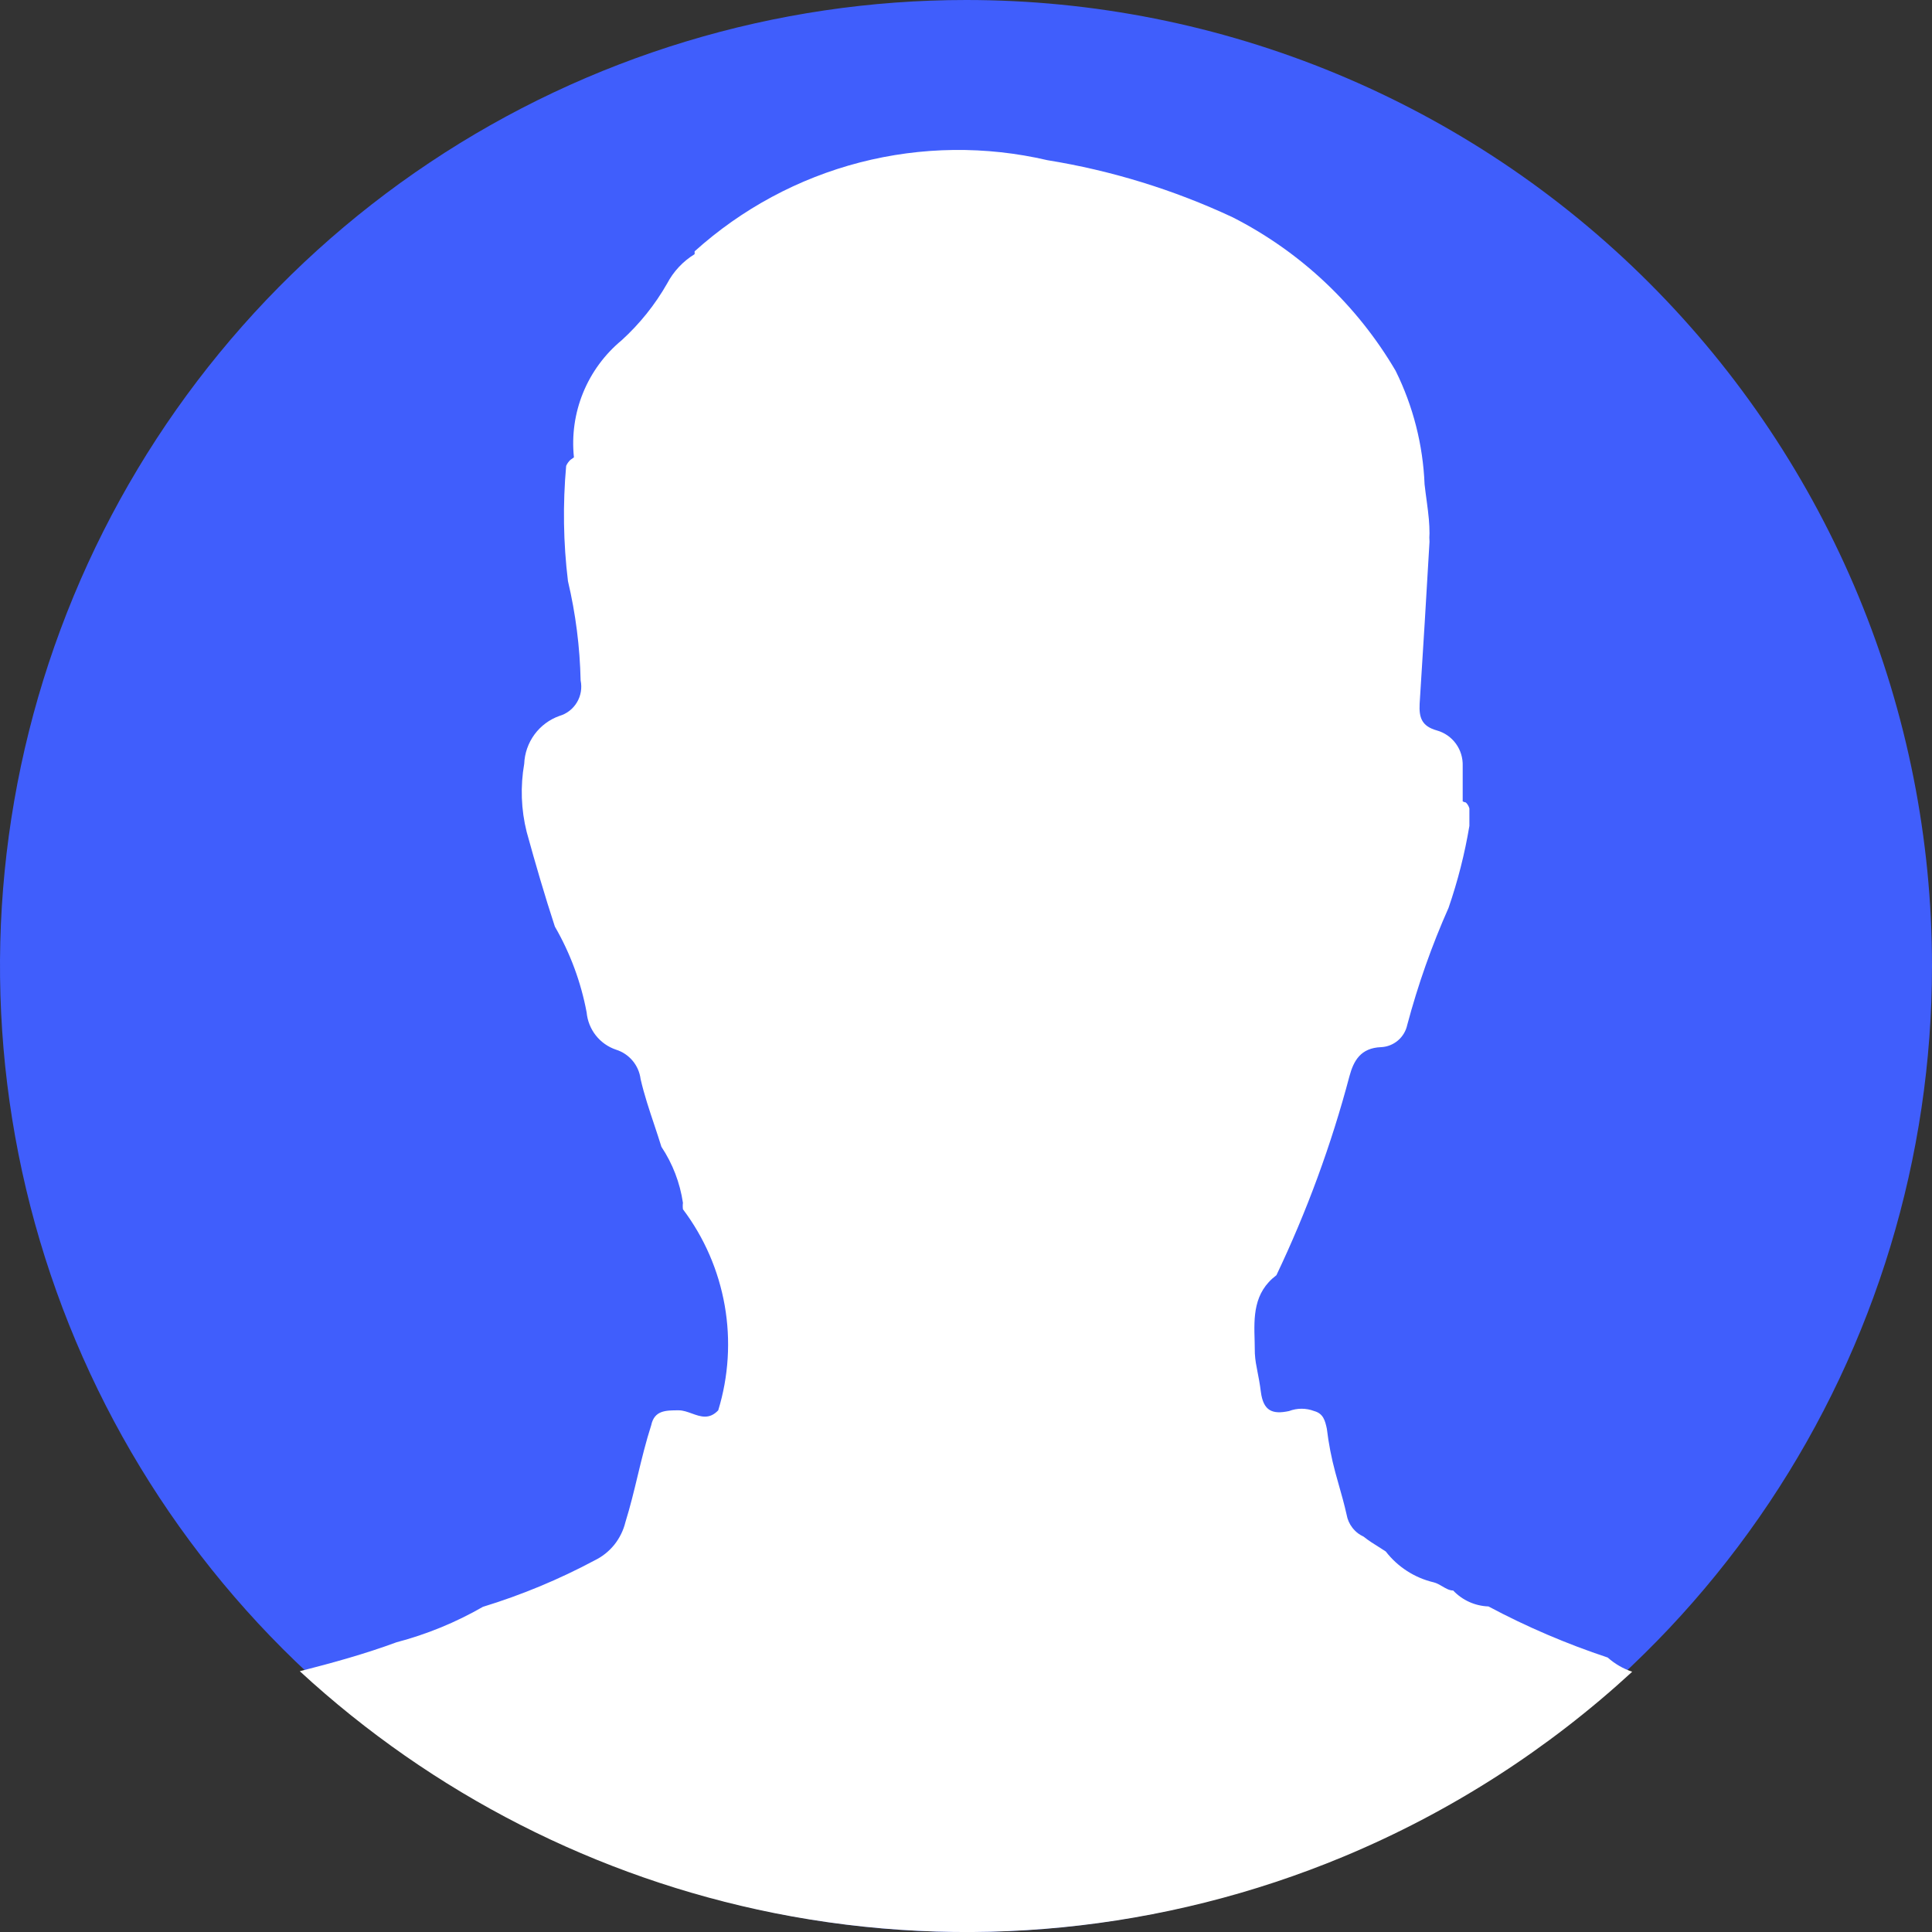
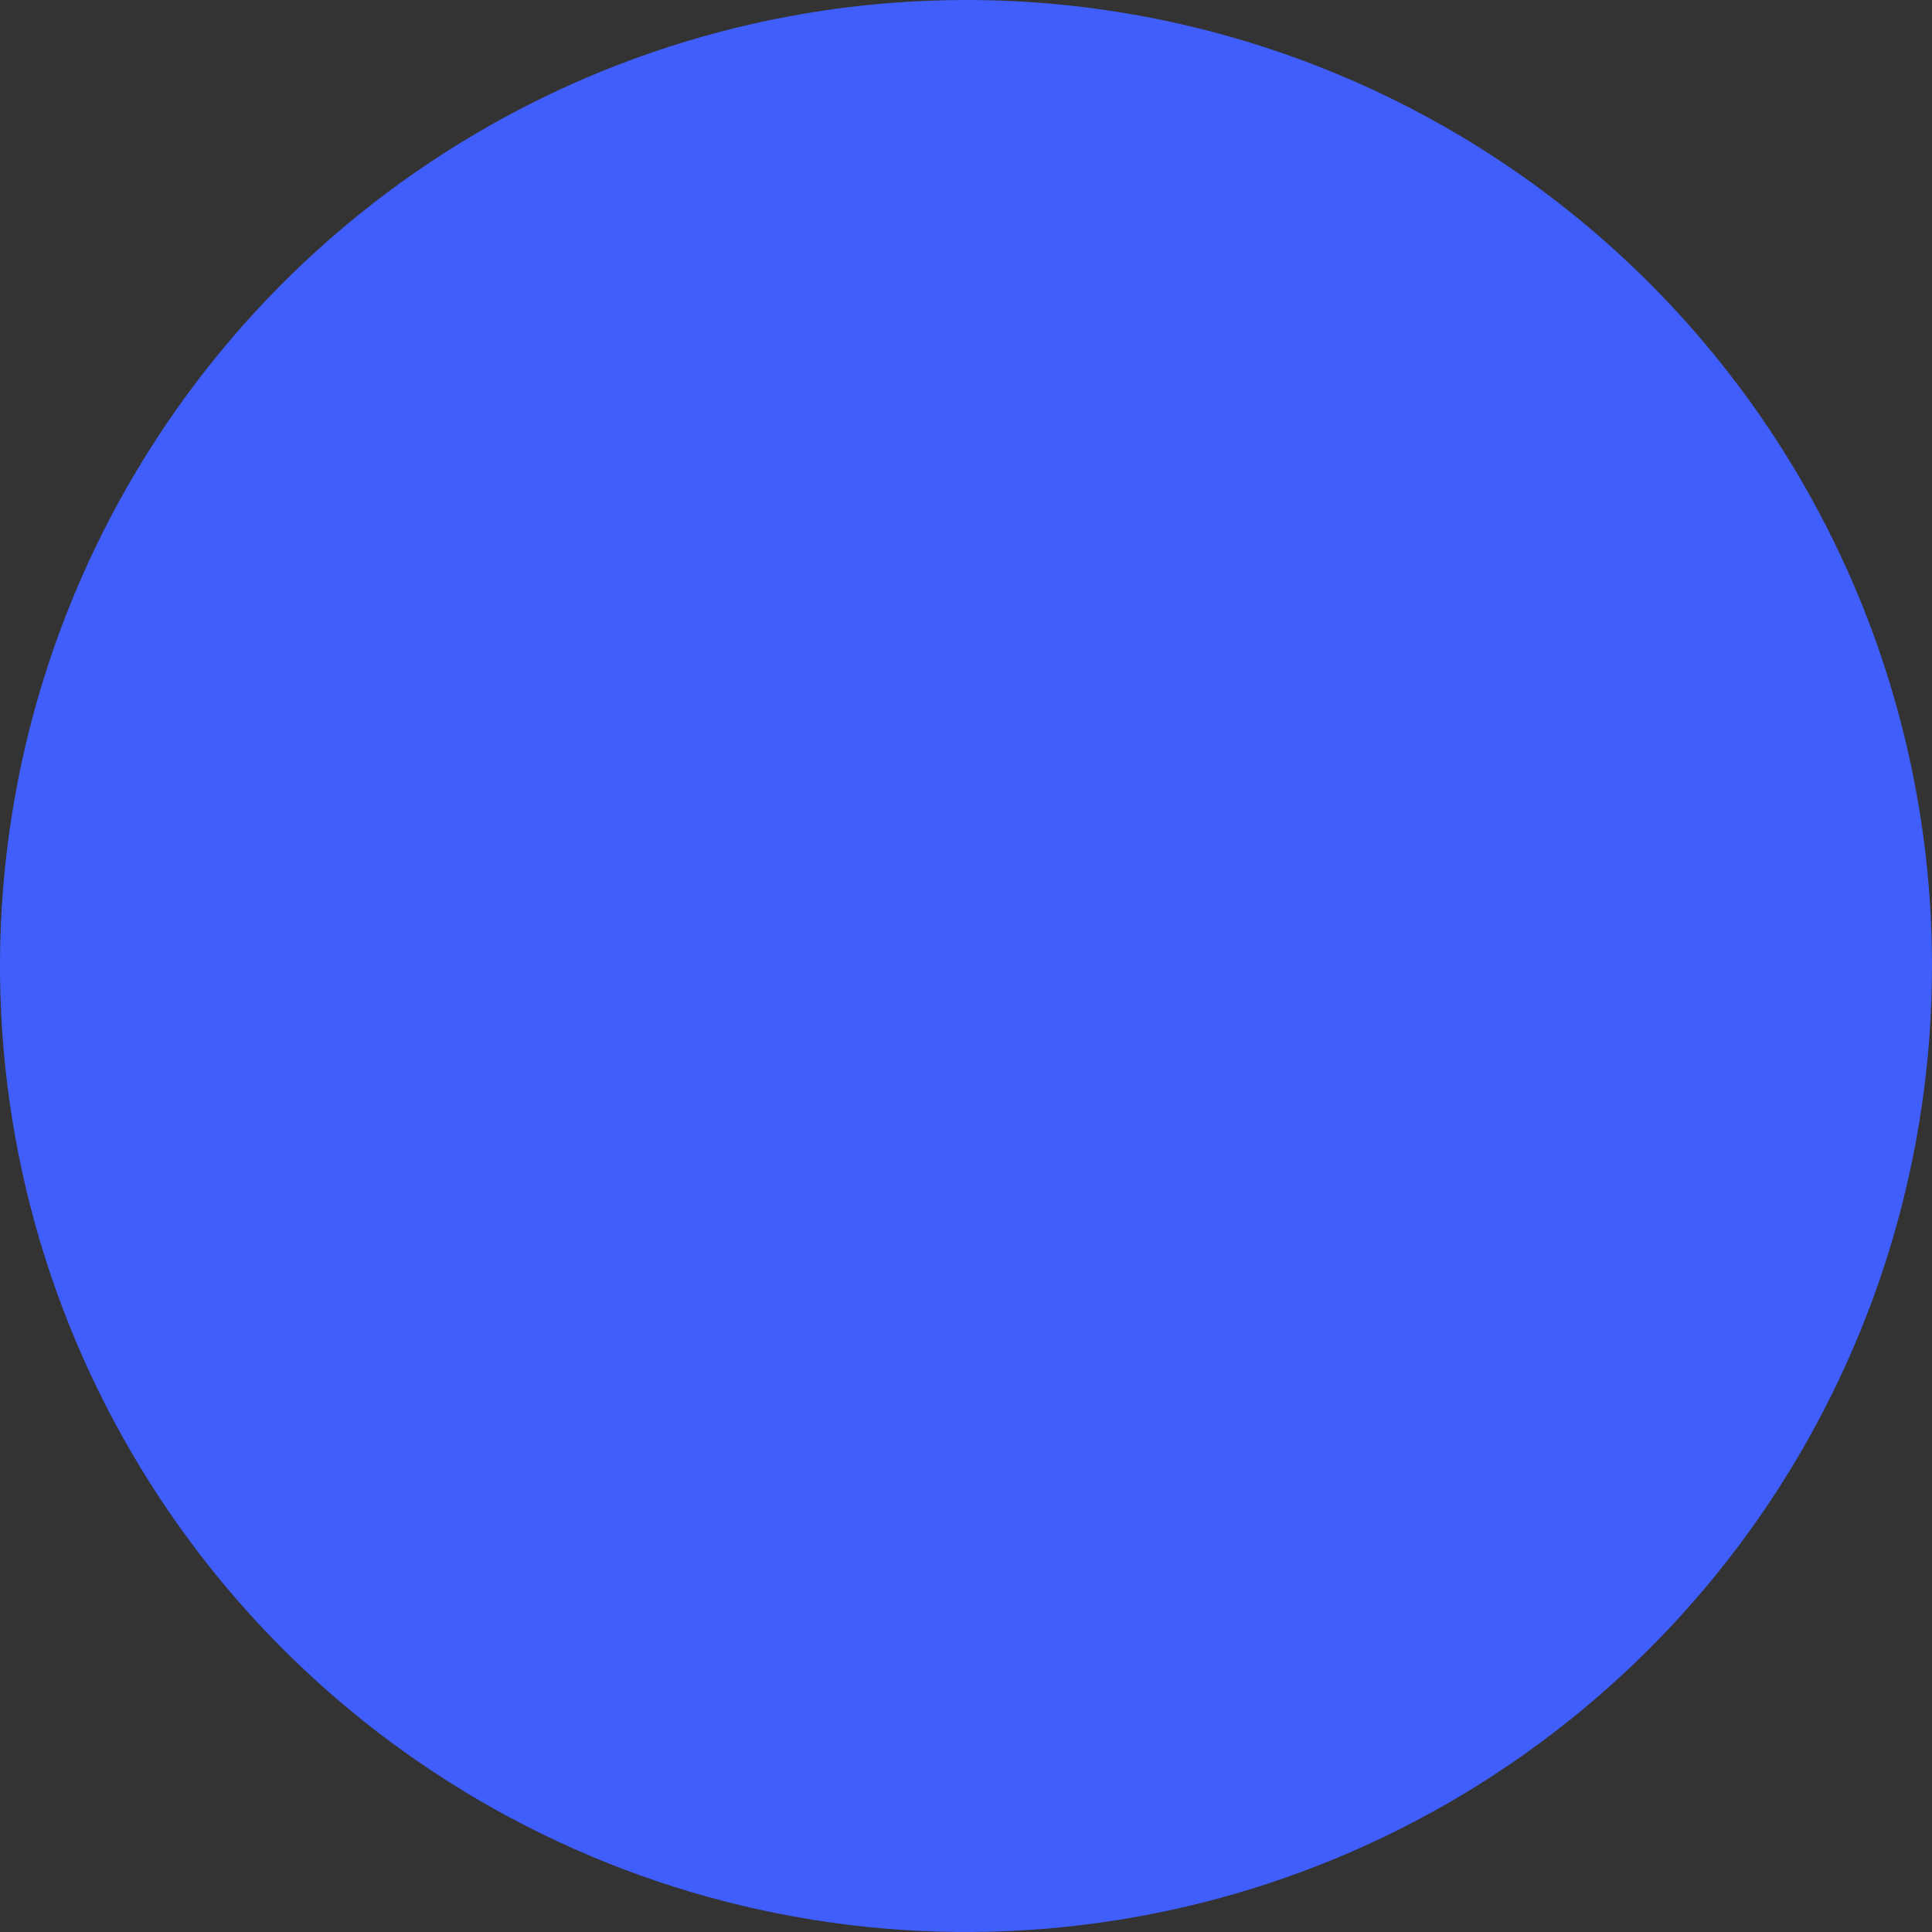
<svg xmlns="http://www.w3.org/2000/svg" width="45" height="45" viewBox="0 0 45 45" fill="none">
  <rect x="0" y="0" width="45" height="45" fill="#333333" stroke="none" />
  <path d="M45 22.5C45 26.95 43.68 31.301 41.208 35.001C38.735 38.701 35.22 41.585 31.108 43.288C26.997 44.991 22.472 45.436 18.108 44.567C13.743 43.698 9.734 41.554 6.587 38.407C3.441 35.26 1.299 31.25 0.431 26.885C-0.436 22.52 0.011 17.995 1.715 13.884C3.419 9.773 6.304 6.259 10.005 3.788C13.707 1.317 18.058 -0.002 22.508 1.44178e-06C25.462 1.25242e-06 28.388 0.582 31.117 1.713C33.847 2.844 36.326 4.501 38.415 6.591C40.504 8.68 42.16 11.161 43.29 13.89C44.42 16.62 45.001 19.546 45 22.5Z" fill="#405EFC" />
-   <path d="M6.983 38.926C7.743 38.732 8.499 38.524 9.235 38.252C9.939 38.067 10.616 37.79 11.248 37.426C12.149 37.15 13.021 36.788 13.853 36.343C14.03 36.257 14.186 36.132 14.31 35.978C14.433 35.823 14.521 35.644 14.568 35.451C14.679 35.094 14.767 34.73 14.854 34.367C14.949 33.974 15.044 33.582 15.168 33.196C15.242 32.849 15.505 32.849 15.809 32.849C15.91 32.849 16.011 32.886 16.112 32.922C16.316 32.996 16.521 33.07 16.729 32.849C16.971 32.059 17.023 31.222 16.88 30.408C16.737 29.594 16.404 28.825 15.907 28.166C15.902 28.13 15.901 28.093 15.903 28.057C15.904 28.043 15.905 28.03 15.907 28.017C15.838 27.55 15.667 27.104 15.406 26.712C15.354 26.543 15.298 26.377 15.243 26.21C15.124 25.854 15.005 25.5 14.921 25.134C14.901 24.976 14.836 24.827 14.734 24.706C14.632 24.584 14.497 24.495 14.346 24.448C14.161 24.385 13.998 24.27 13.877 24.116C13.756 23.962 13.682 23.776 13.664 23.581C13.532 22.877 13.282 22.201 12.924 21.582C12.686 20.855 12.472 20.12 12.267 19.376C12.137 18.857 12.118 18.317 12.21 17.79C12.22 17.543 12.304 17.305 12.45 17.106C12.597 16.907 12.799 16.757 13.031 16.675C13.202 16.625 13.347 16.512 13.438 16.359C13.53 16.206 13.56 16.024 13.524 15.849C13.507 15.07 13.408 14.294 13.229 13.536C13.12 12.645 13.107 11.745 13.187 10.851C13.21 10.798 13.244 10.751 13.286 10.711L13.368 10.653C13.314 10.142 13.387 9.625 13.581 9.149C13.775 8.674 14.083 8.254 14.478 7.927C14.898 7.545 15.256 7.099 15.538 6.605C15.686 6.323 15.908 6.086 16.179 5.92V5.854C17.279 4.863 18.599 4.153 20.03 3.783C21.46 3.414 22.958 3.396 24.396 3.731C25.888 3.972 27.34 4.42 28.711 5.061C30.29 5.864 31.608 7.105 32.507 8.637C32.915 9.461 33.144 10.362 33.181 11.281C33.211 11.553 33.257 11.824 33.281 12.096C33.29 12.204 33.296 12.312 33.296 12.421C33.291 12.487 33.291 12.553 33.296 12.619C33.222 13.875 33.148 15.139 33.066 16.394C33.05 16.716 33.115 16.915 33.469 17.014C33.646 17.064 33.802 17.172 33.911 17.322C34.02 17.472 34.075 17.654 34.069 17.84V18.666C34.092 18.678 34.117 18.687 34.142 18.691C34.182 18.729 34.211 18.778 34.225 18.831V19.236C34.117 19.884 33.954 20.523 33.74 21.144C33.348 22.026 33.027 22.937 32.778 23.87C32.748 24.012 32.672 24.14 32.562 24.234C32.452 24.328 32.314 24.383 32.17 24.39C31.694 24.407 31.529 24.704 31.431 25.068C31.009 26.663 30.439 28.214 29.73 29.702C29.19 30.111 29.206 30.676 29.223 31.239C29.226 31.335 29.228 31.432 29.228 31.527C29.237 31.688 29.261 31.805 29.289 31.949C29.313 32.072 29.342 32.214 29.368 32.42C29.426 32.866 29.639 32.949 30.025 32.866C30.213 32.794 30.421 32.794 30.609 32.866C30.823 32.924 30.864 33.089 30.905 33.279C30.946 33.622 31.012 33.962 31.102 34.295C31.127 34.388 31.153 34.48 31.179 34.571C31.246 34.807 31.312 35.04 31.365 35.278C31.384 35.389 31.43 35.494 31.499 35.583C31.538 35.633 31.582 35.677 31.632 35.715C31.672 35.744 31.714 35.77 31.759 35.79C31.874 35.883 31.997 35.959 32.12 36.036C32.172 36.069 32.225 36.102 32.277 36.137C32.557 36.498 32.951 36.752 33.395 36.856C33.467 36.874 33.532 36.913 33.596 36.95C33.679 36.999 33.759 37.046 33.847 37.046C34.062 37.273 34.357 37.406 34.669 37.417C35.559 37.892 36.489 38.289 37.446 38.607C37.614 38.756 37.808 38.868 38.017 38.938C36.052 40.748 33.779 42.209 31.291 43.245C27.095 44.991 22.478 45.448 18.024 44.557C13.894 43.73 10.076 41.779 6.983 38.926Z" fill="white" />
</svg>